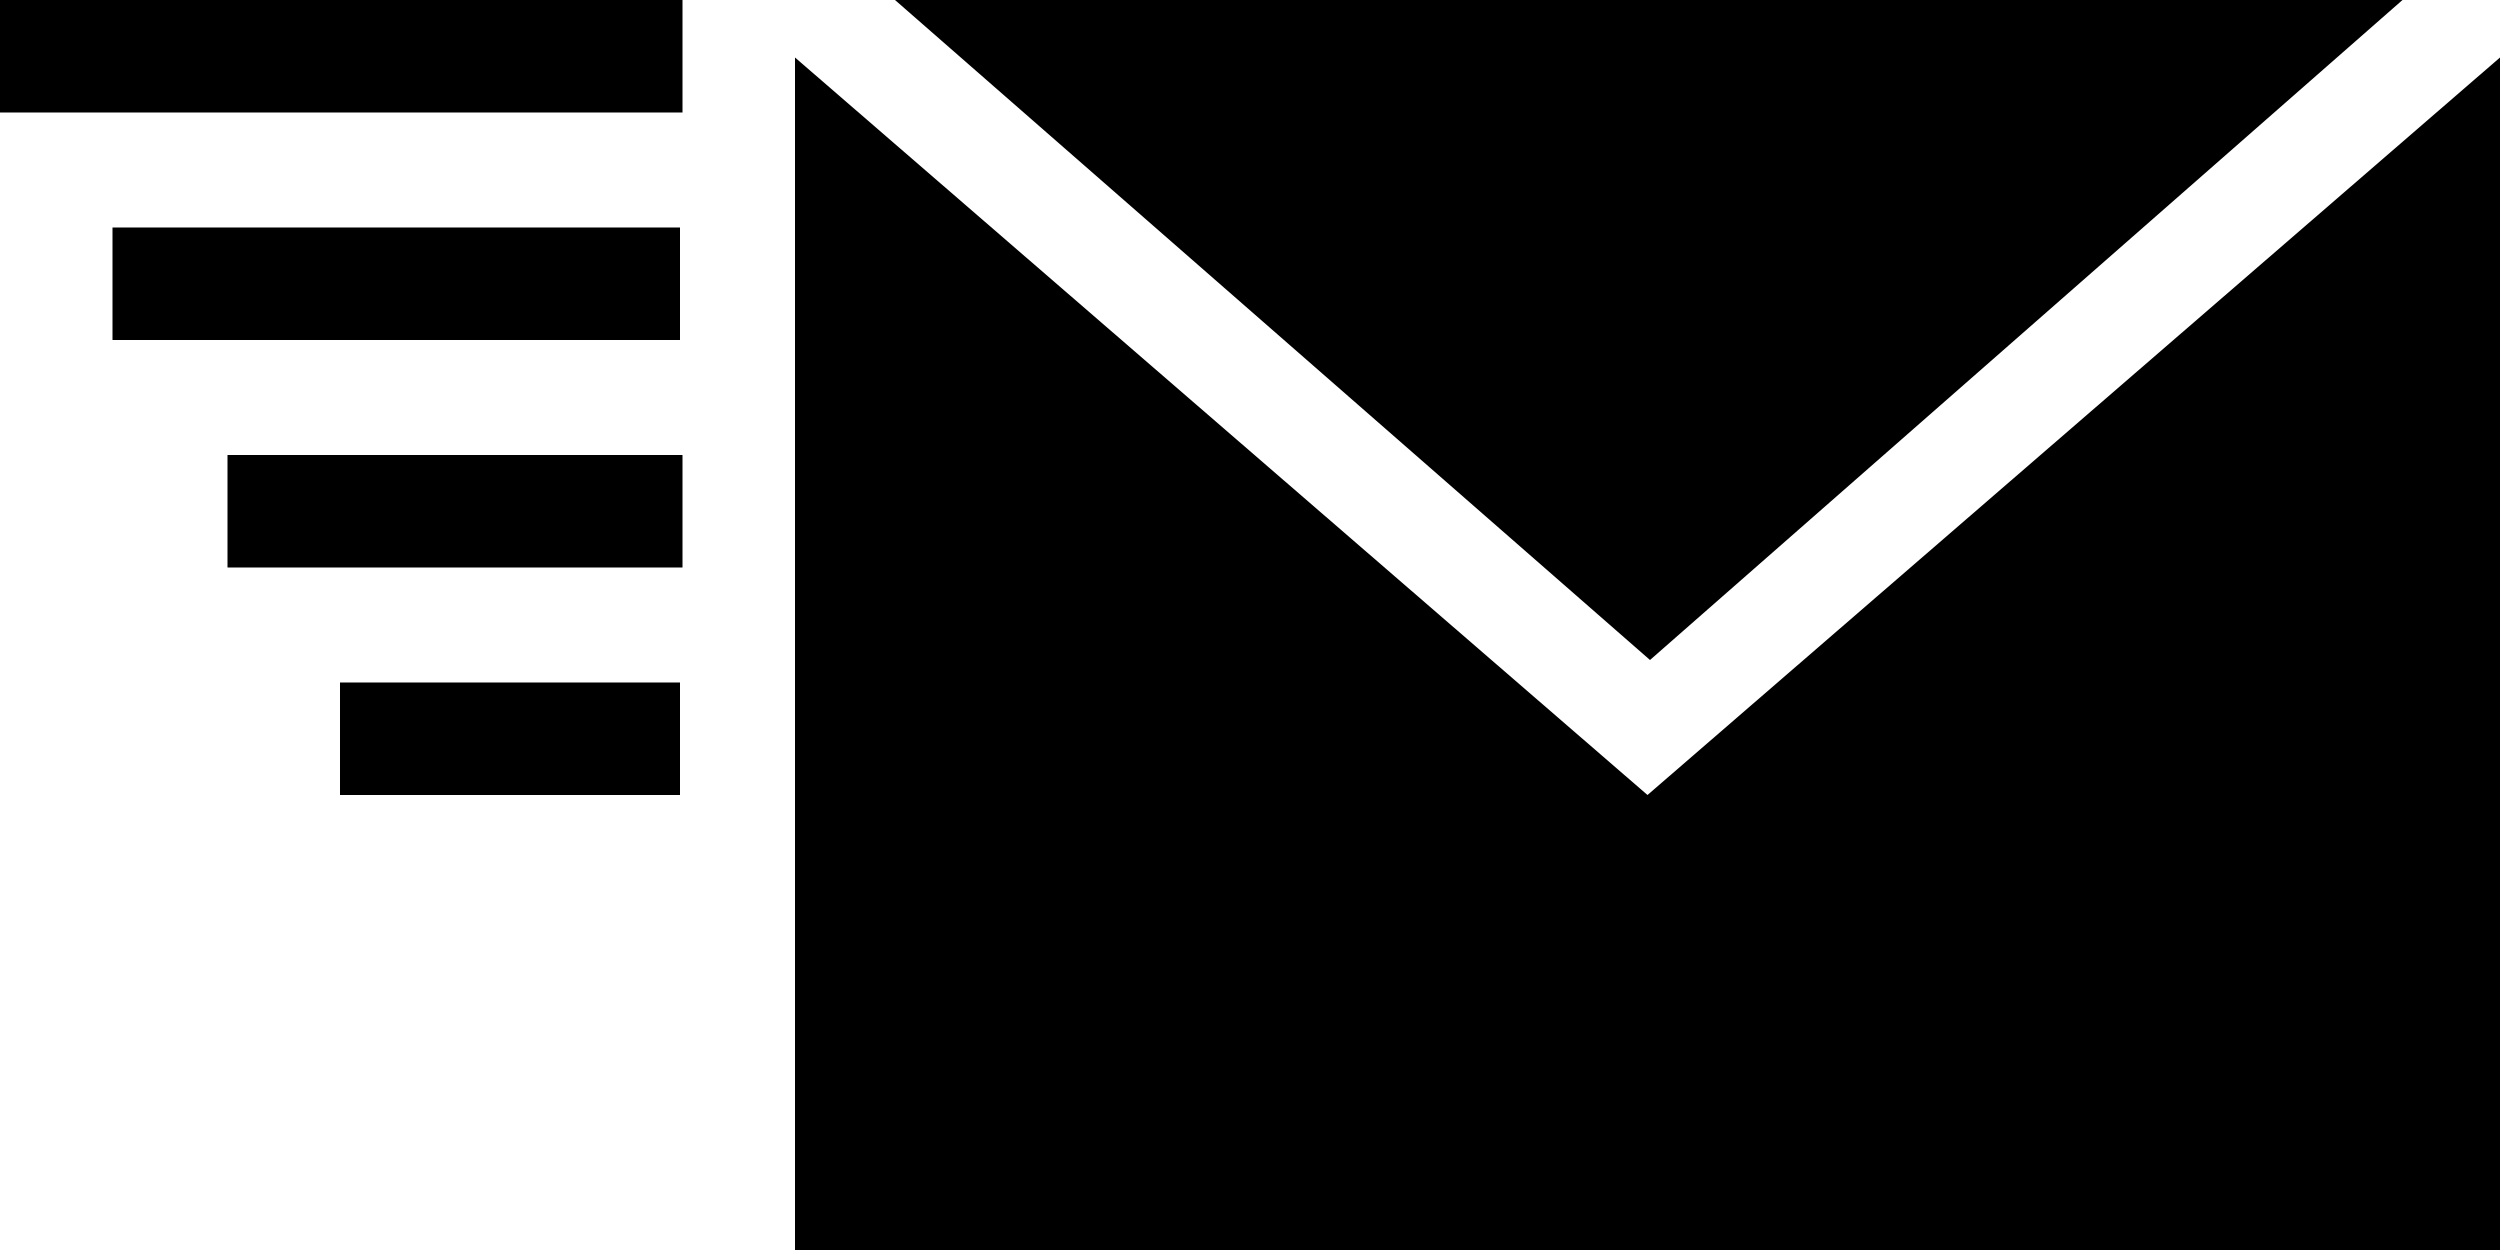
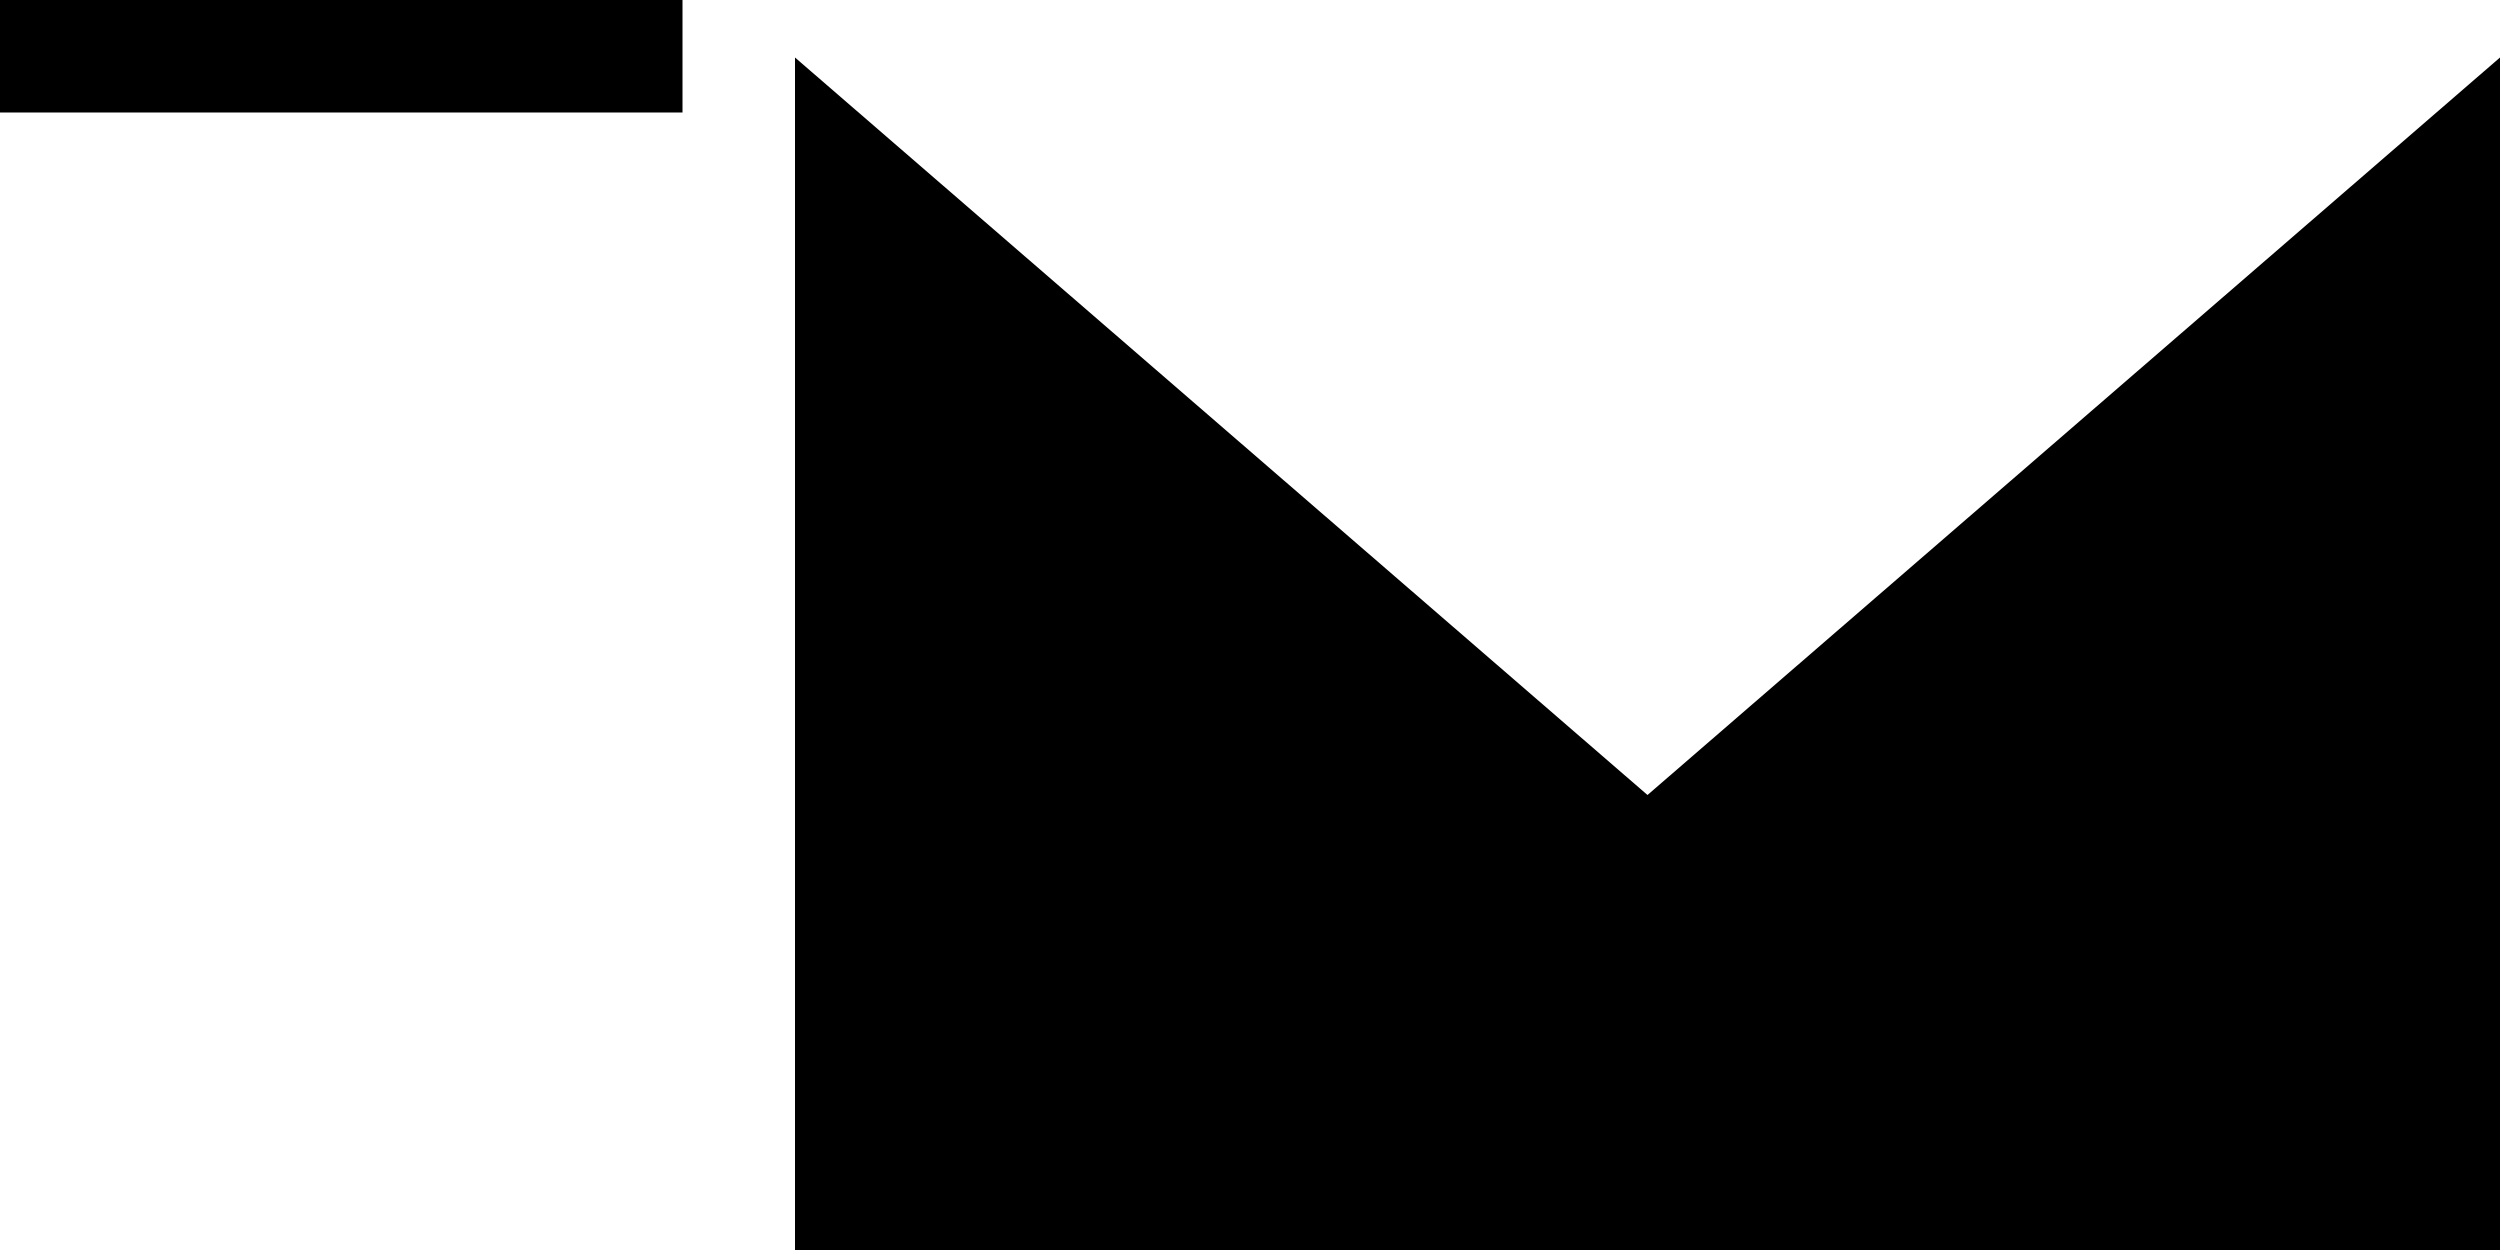
<svg xmlns="http://www.w3.org/2000/svg" version="1.1" id="Ebene_1" x="0px" y="0px" viewBox="0 0 100 50" style="enable-background:new 0 0 100 50;" xml:space="preserve">
  <style type="text/css">
	.st0{fill-rule:evenodd;clip-rule:evenodd;fill:#000;}
	.st1{fill-rule:evenodd;clip-rule:evenodd;fill:#000;}
</style>
  <rect class="st0" width="27.3" height="4.5" />
-   <rect x="4.5" y="9.1" class="st0" width="22.7" height="4.5" />
-   <rect x="9.1" y="18.2" class="st0" width="18.2" height="4.5" />
-   <rect x="13.6" y="27.3" class="st0" width="13.6" height="4.5" />
-   <path class="st1" d="M31.8,2.3V50H100V2.3L65.9,31.8L31.8,2.3z M96.1,0H35.8l30.2,26.4L96.1,0z" />
+   <path class="st1" d="M31.8,2.3V50H100V2.3L65.9,31.8L31.8,2.3z M96.1,0l30.2,26.4L96.1,0z" />
</svg>